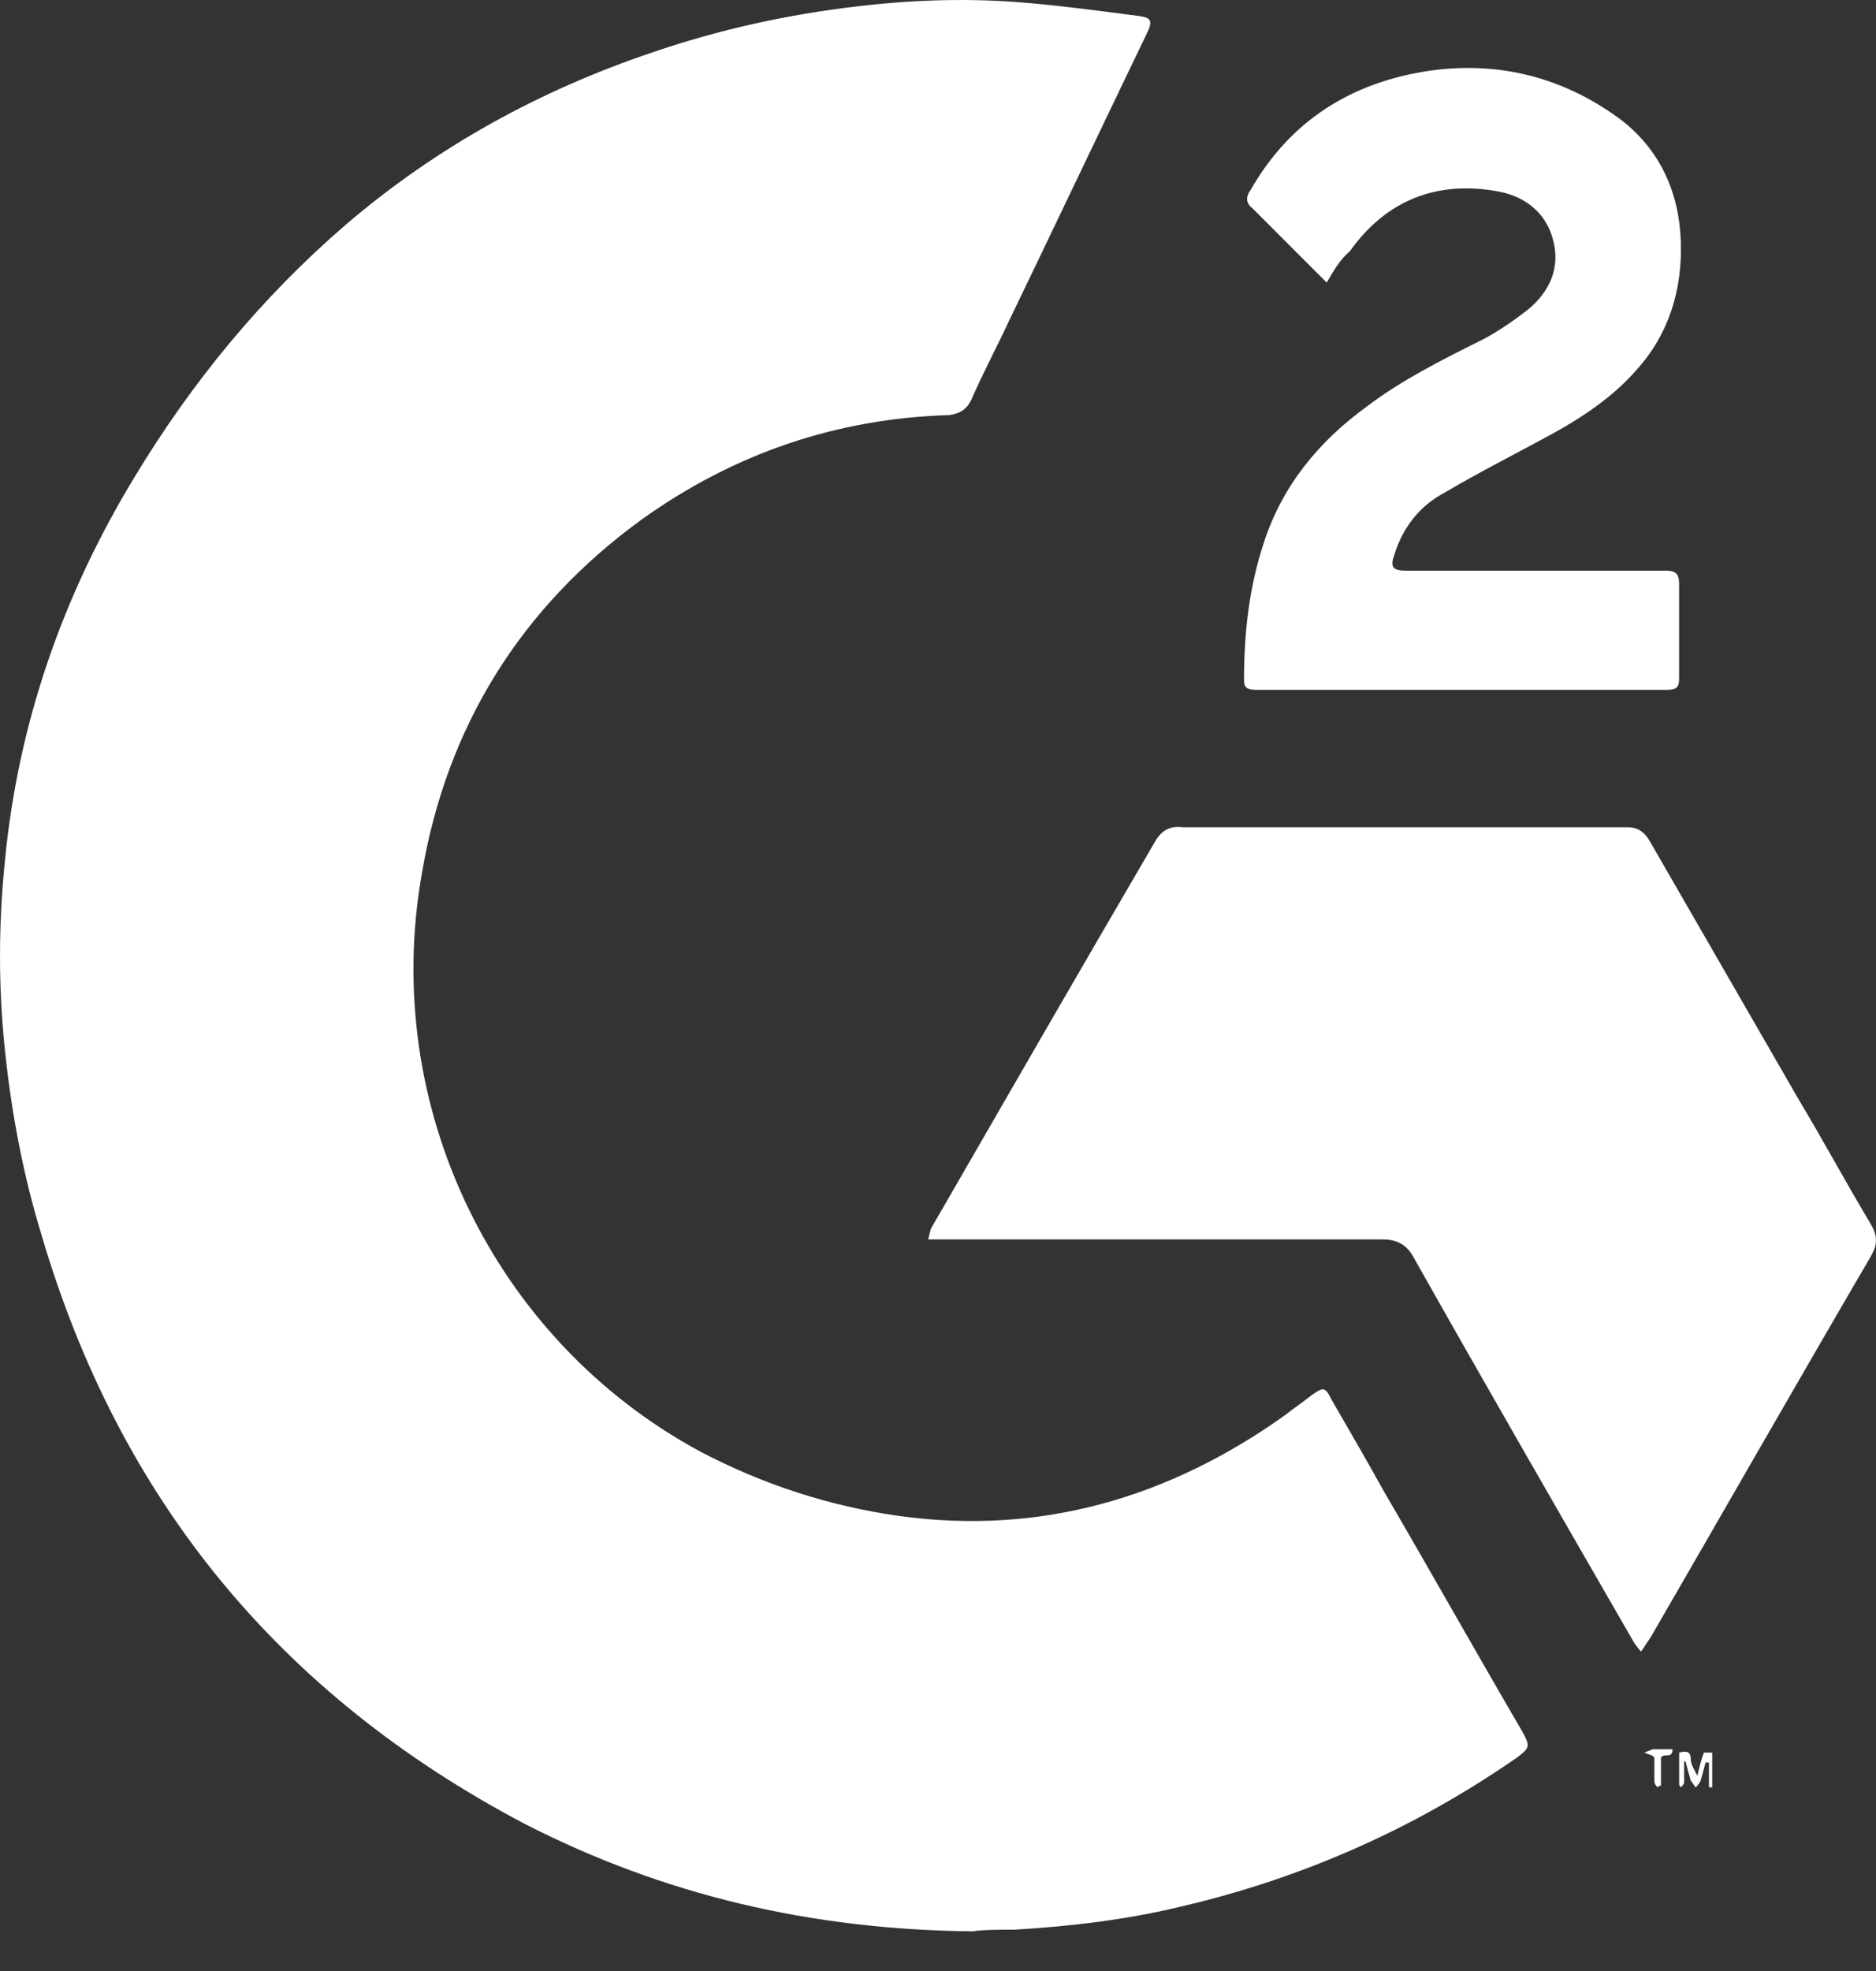
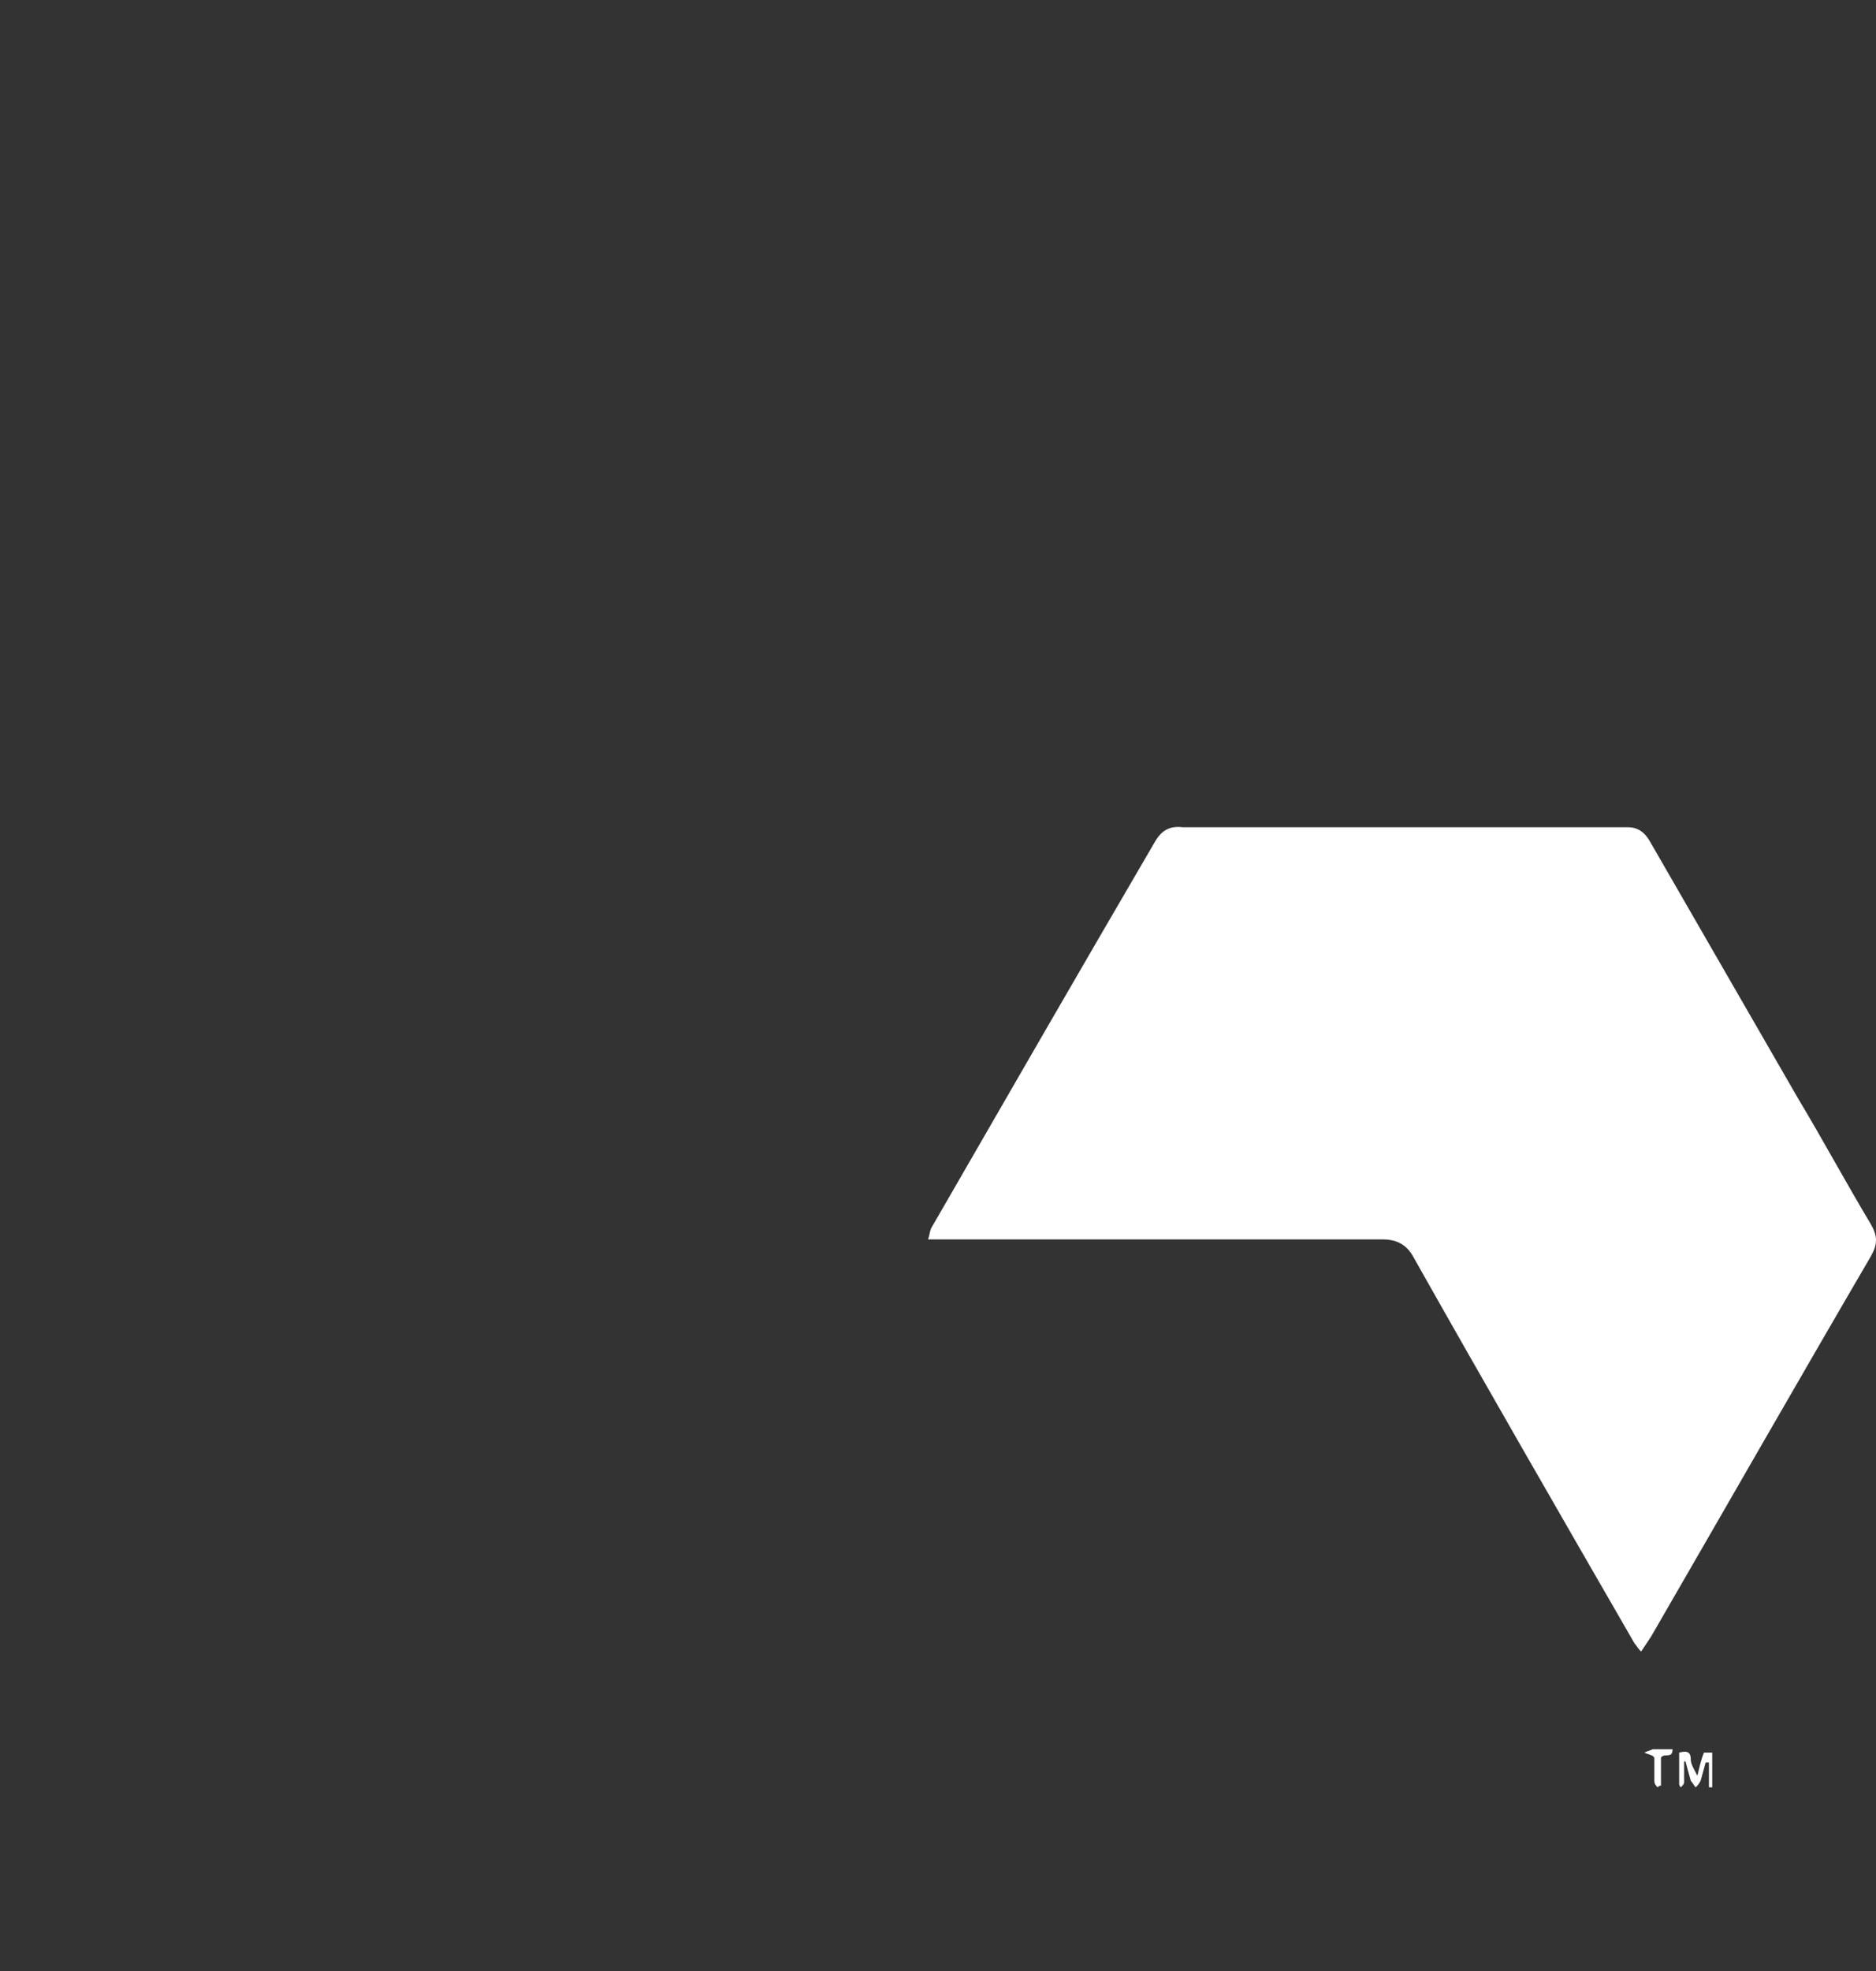
<svg xmlns="http://www.w3.org/2000/svg" width="40" height="42" viewBox="0 0 40 42" fill="none">
  <rect x="0" y="0" width="40" height="42" fill="#333333" stroke="none" />
-   <path d="M20.741 41.155C17.284 41.12 14.145 40.379 11.182 38.862C5.961 36.111 2.54 31.949 0.882 26.305C0.494 25.035 0.247 23.73 0.106 22.39C-0.035 21.049 -0.035 19.709 0.106 18.333C0.388 15.405 1.34 12.689 2.857 10.185C4.092 8.139 5.573 6.34 7.372 4.788C9.312 3.13 11.499 1.931 13.898 1.12C15.344 0.626 16.79 0.308 18.307 0.132C19.506 -0.009 20.706 -0.044 21.905 0.062C22.716 0.132 23.492 0.238 24.303 0.344C24.55 0.379 24.585 0.45 24.444 0.732C23.457 2.778 22.469 4.859 21.482 6.905C21.235 7.434 20.952 7.963 20.706 8.527C20.6 8.739 20.459 8.809 20.247 8.845C17.848 8.915 15.661 9.656 13.686 11.067C11.111 12.936 9.524 15.476 8.995 18.615C8.113 23.589 10.547 28.562 14.921 30.926C16.261 31.631 17.672 32.09 19.153 32.301C22.187 32.725 24.938 31.913 27.407 30.15C27.584 30.009 27.795 29.867 27.972 29.726C28.219 29.55 28.254 29.55 28.395 29.832C28.783 30.502 29.171 31.173 29.524 31.808C30.512 33.501 31.464 35.194 32.452 36.887C32.628 37.204 32.628 37.24 32.346 37.451C30.159 38.968 27.76 40.026 25.185 40.626C24.021 40.908 22.822 41.049 21.623 41.12C21.305 41.12 20.952 41.12 20.741 41.155Z" fill="white" />
  <path d="M34.991 35.194C34.921 35.123 34.886 35.053 34.85 35.017C33.263 32.266 31.676 29.515 30.124 26.764C29.983 26.517 29.771 26.411 29.489 26.411C26.349 26.411 23.175 26.411 20.035 26.411C19.965 26.411 19.894 26.411 19.789 26.411C19.824 26.305 19.824 26.234 19.859 26.164C21.446 23.413 23.034 20.661 24.621 17.945C24.762 17.698 24.939 17.592 25.221 17.628C27.196 17.628 29.171 17.628 31.147 17.628C32.346 17.628 33.51 17.628 34.709 17.628C34.921 17.628 35.062 17.733 35.168 17.91C36.226 19.744 37.284 21.578 38.342 23.413C38.871 24.294 39.365 25.212 39.894 26.093C40.035 26.34 40.035 26.517 39.894 26.764C38.307 29.48 36.755 32.196 35.203 34.876C35.133 34.982 35.062 35.088 34.991 35.194Z" fill="white" />
-   <path d="M28.289 6.022C28.077 5.811 27.901 5.635 27.689 5.423C27.372 5.105 27.019 4.753 26.702 4.435C26.561 4.329 26.561 4.188 26.666 4.047C27.513 2.566 28.818 1.754 30.476 1.508C31.957 1.296 33.333 1.649 34.532 2.53C35.379 3.165 35.802 4.082 35.838 5.141C35.873 6.164 35.591 7.116 34.885 7.892C34.391 8.456 33.756 8.88 33.121 9.232C32.346 9.656 31.57 10.044 30.794 10.502C30.264 10.784 29.912 11.243 29.735 11.807C29.629 12.089 29.7 12.16 29.982 12.16C31.781 12.16 33.545 12.16 35.344 12.16C35.414 12.16 35.45 12.16 35.52 12.16C35.732 12.16 35.802 12.231 35.802 12.442C35.802 13.113 35.802 13.783 35.802 14.453C35.802 14.665 35.732 14.7 35.52 14.7C33.968 14.7 32.451 14.7 30.899 14.7C29.524 14.7 28.148 14.7 26.808 14.7C26.596 14.7 26.525 14.665 26.525 14.488C26.525 13.501 26.631 12.513 26.949 11.56C27.337 10.361 28.113 9.409 29.136 8.668C29.876 8.104 30.723 7.68 31.57 7.257C31.922 7.081 32.275 6.834 32.592 6.587C33.051 6.199 33.263 5.705 33.121 5.141C32.98 4.541 32.522 4.188 31.957 4.082C30.652 3.836 29.559 4.259 28.783 5.352C28.571 5.529 28.43 5.776 28.289 6.022Z" fill="white" />
  <path d="M35.909 37.557C35.909 37.698 35.909 37.839 35.909 37.98C35.909 38.016 35.873 38.051 35.838 38.086C35.803 38.051 35.803 38.016 35.803 38.016C35.803 37.804 35.803 37.593 35.803 37.346C35.944 37.31 36.05 37.31 36.05 37.487C36.05 37.593 36.12 37.698 36.191 37.839C36.226 37.698 36.261 37.522 36.332 37.346C36.402 37.346 36.473 37.346 36.508 37.346C36.508 37.593 36.508 37.839 36.508 38.086C36.473 38.086 36.473 38.086 36.438 38.086C36.438 37.91 36.438 37.734 36.438 37.557C36.402 37.557 36.402 37.557 36.367 37.557C36.332 37.698 36.297 37.804 36.261 37.945C36.226 38.016 36.191 38.051 36.156 38.086C36.12 38.051 36.085 37.98 36.05 37.945C36.014 37.804 35.979 37.698 35.944 37.557C35.944 37.522 35.909 37.522 35.909 37.557Z" fill="white" />
  <path d="M35.662 37.275C35.662 37.487 35.485 37.346 35.415 37.452C35.415 37.628 35.415 37.84 35.415 38.051C35.38 38.051 35.38 38.051 35.344 38.086C35.309 38.051 35.274 38.016 35.274 37.945C35.274 37.769 35.274 37.593 35.274 37.452C35.238 37.416 35.238 37.416 35.238 37.416C35.168 37.381 35.133 37.381 35.062 37.346C35.133 37.31 35.168 37.31 35.238 37.275C35.38 37.275 35.485 37.275 35.662 37.275Z" fill="white" />
</svg>